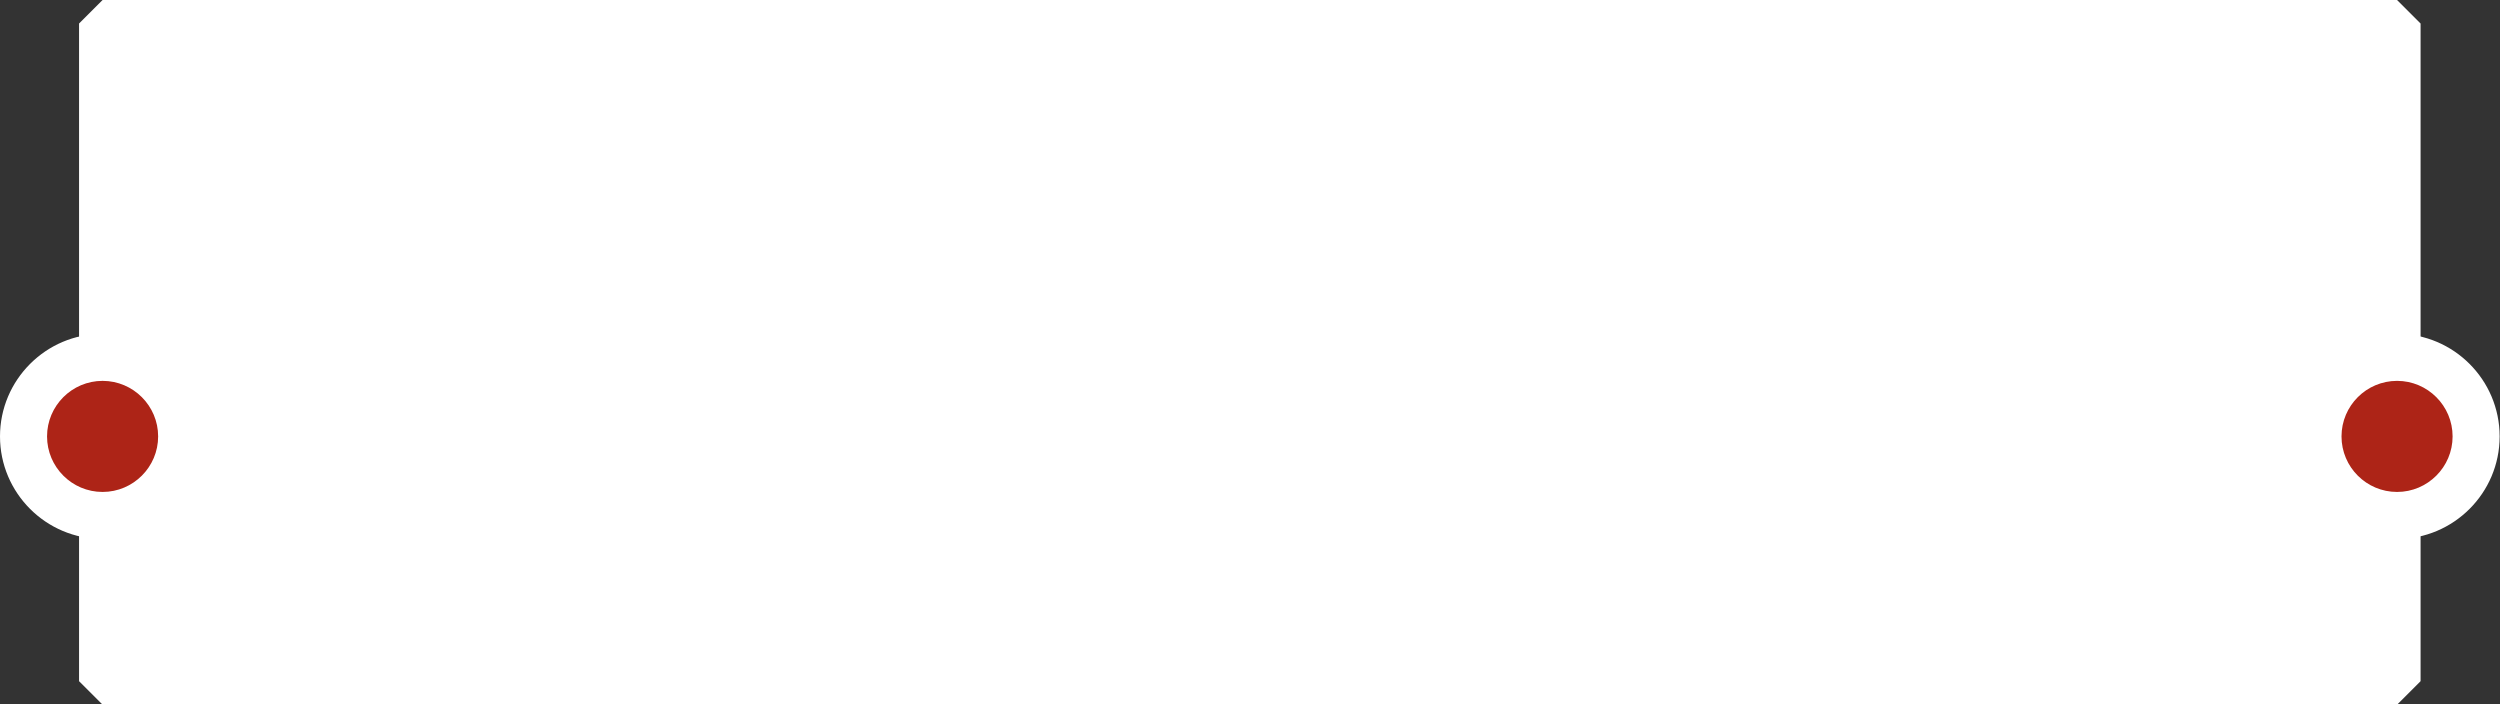
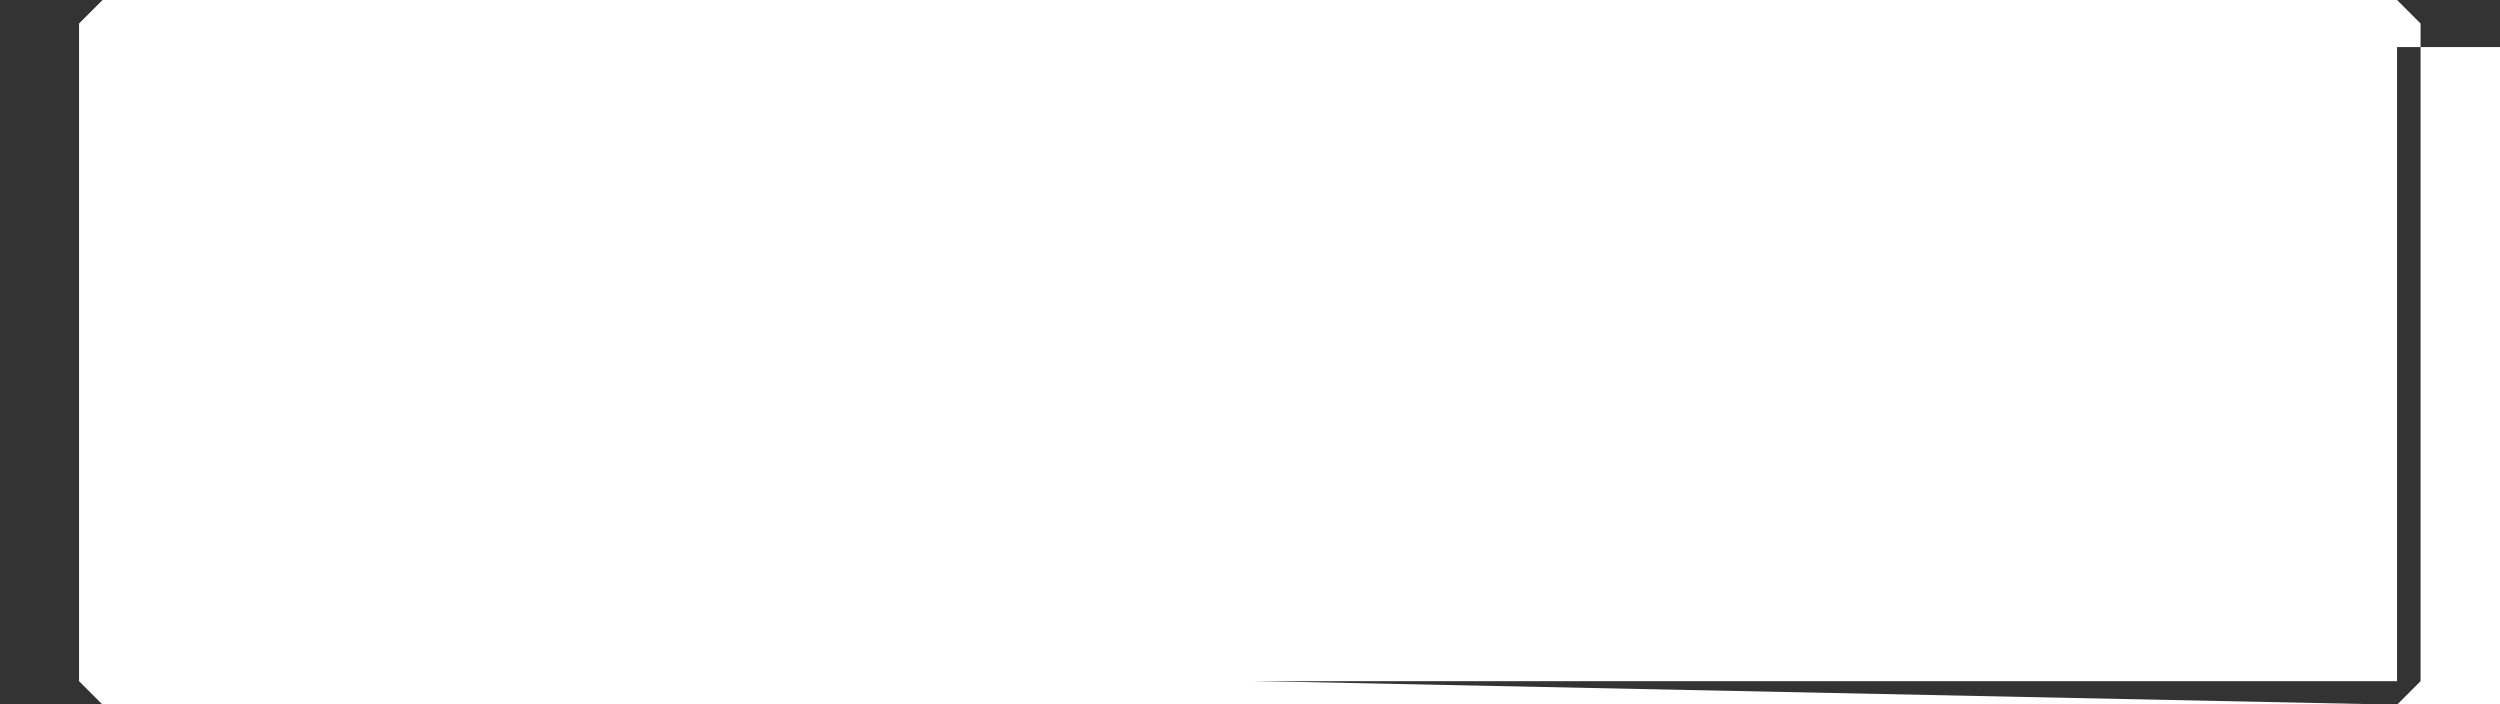
<svg xmlns="http://www.w3.org/2000/svg" fill="#000000" height="75.7" preserveAspectRatio="xMidYMid meet" version="1" viewBox="0.0 0.0 268.7 75.7" width="268.7" zoomAndPan="magnify">
  <rect x="0.0" y="0.0" width="268.7" height="75.7" fill="#333333" stroke="none" />
  <g>
    <g>
      <g id="change1_1">
        <path d="M11.026 2.528H257.636V73.213H11.026z" fill="#ffffff" />
      </g>
      <g id="change2_3">
-         <path d="M257.636,75.741H11.026l-2.529-2.527V2.528L11.026,0h246.61l2.528,2.528v70.685 L257.636,75.741z M13.554,70.684h241.554V5.056H13.554V70.684z" fill="#ffffff" />
+         <path d="M257.636,75.741H11.026l-2.529-2.527V2.528L11.026,0h246.61l2.528,2.528v70.685 L257.636,75.741z h241.554V5.056H13.554V70.684z" fill="#ffffff" />
      </g>
    </g>
    <g>
      <g id="change3_1">
-         <circle cx="11.026" cy="46.906" fill="#ad2417" r="8.498" />
-       </g>
+         </g>
      <g id="change2_1">
-         <path d="M11.026,57.931C4.946,57.931,0,52.986,0,46.906c0-6.08,4.946-11.027,11.026-11.027 c6.081,0,11.026,4.947,11.026,11.027C22.052,52.986,17.106,57.931,11.026,57.931z M11.026,40.936 c-3.291,0-5.969,2.678-5.969,5.97c0,3.291,2.678,5.968,5.969,5.968c3.292,0,5.97-2.678,5.97-5.968 C16.996,43.614,14.318,40.936,11.026,40.936z" fill="#ffffff" />
-       </g>
+         </g>
    </g>
    <g>
      <g id="change3_2">
-         <circle cx="257.636" cy="46.906" fill="#ad2417" r="8.498" />
-       </g>
+         </g>
      <g id="change2_2">
-         <path d="M257.636,57.931c-6.08,0-11.027-4.945-11.027-11.025c0-6.08,4.947-11.027,11.027-11.027 c6.08,0,11.025,4.947,11.025,11.027C268.662,52.986,263.716,57.931,257.636,57.931z M257.636,40.936 c-3.292,0-5.97,2.678-5.97,5.97c0,3.291,2.678,5.968,5.97,5.968s5.969-2.678,5.969-5.968 C263.605,43.614,260.928,40.936,257.636,40.936z" fill="#ffffff" />
-       </g>
+         </g>
    </g>
  </g>
</svg>